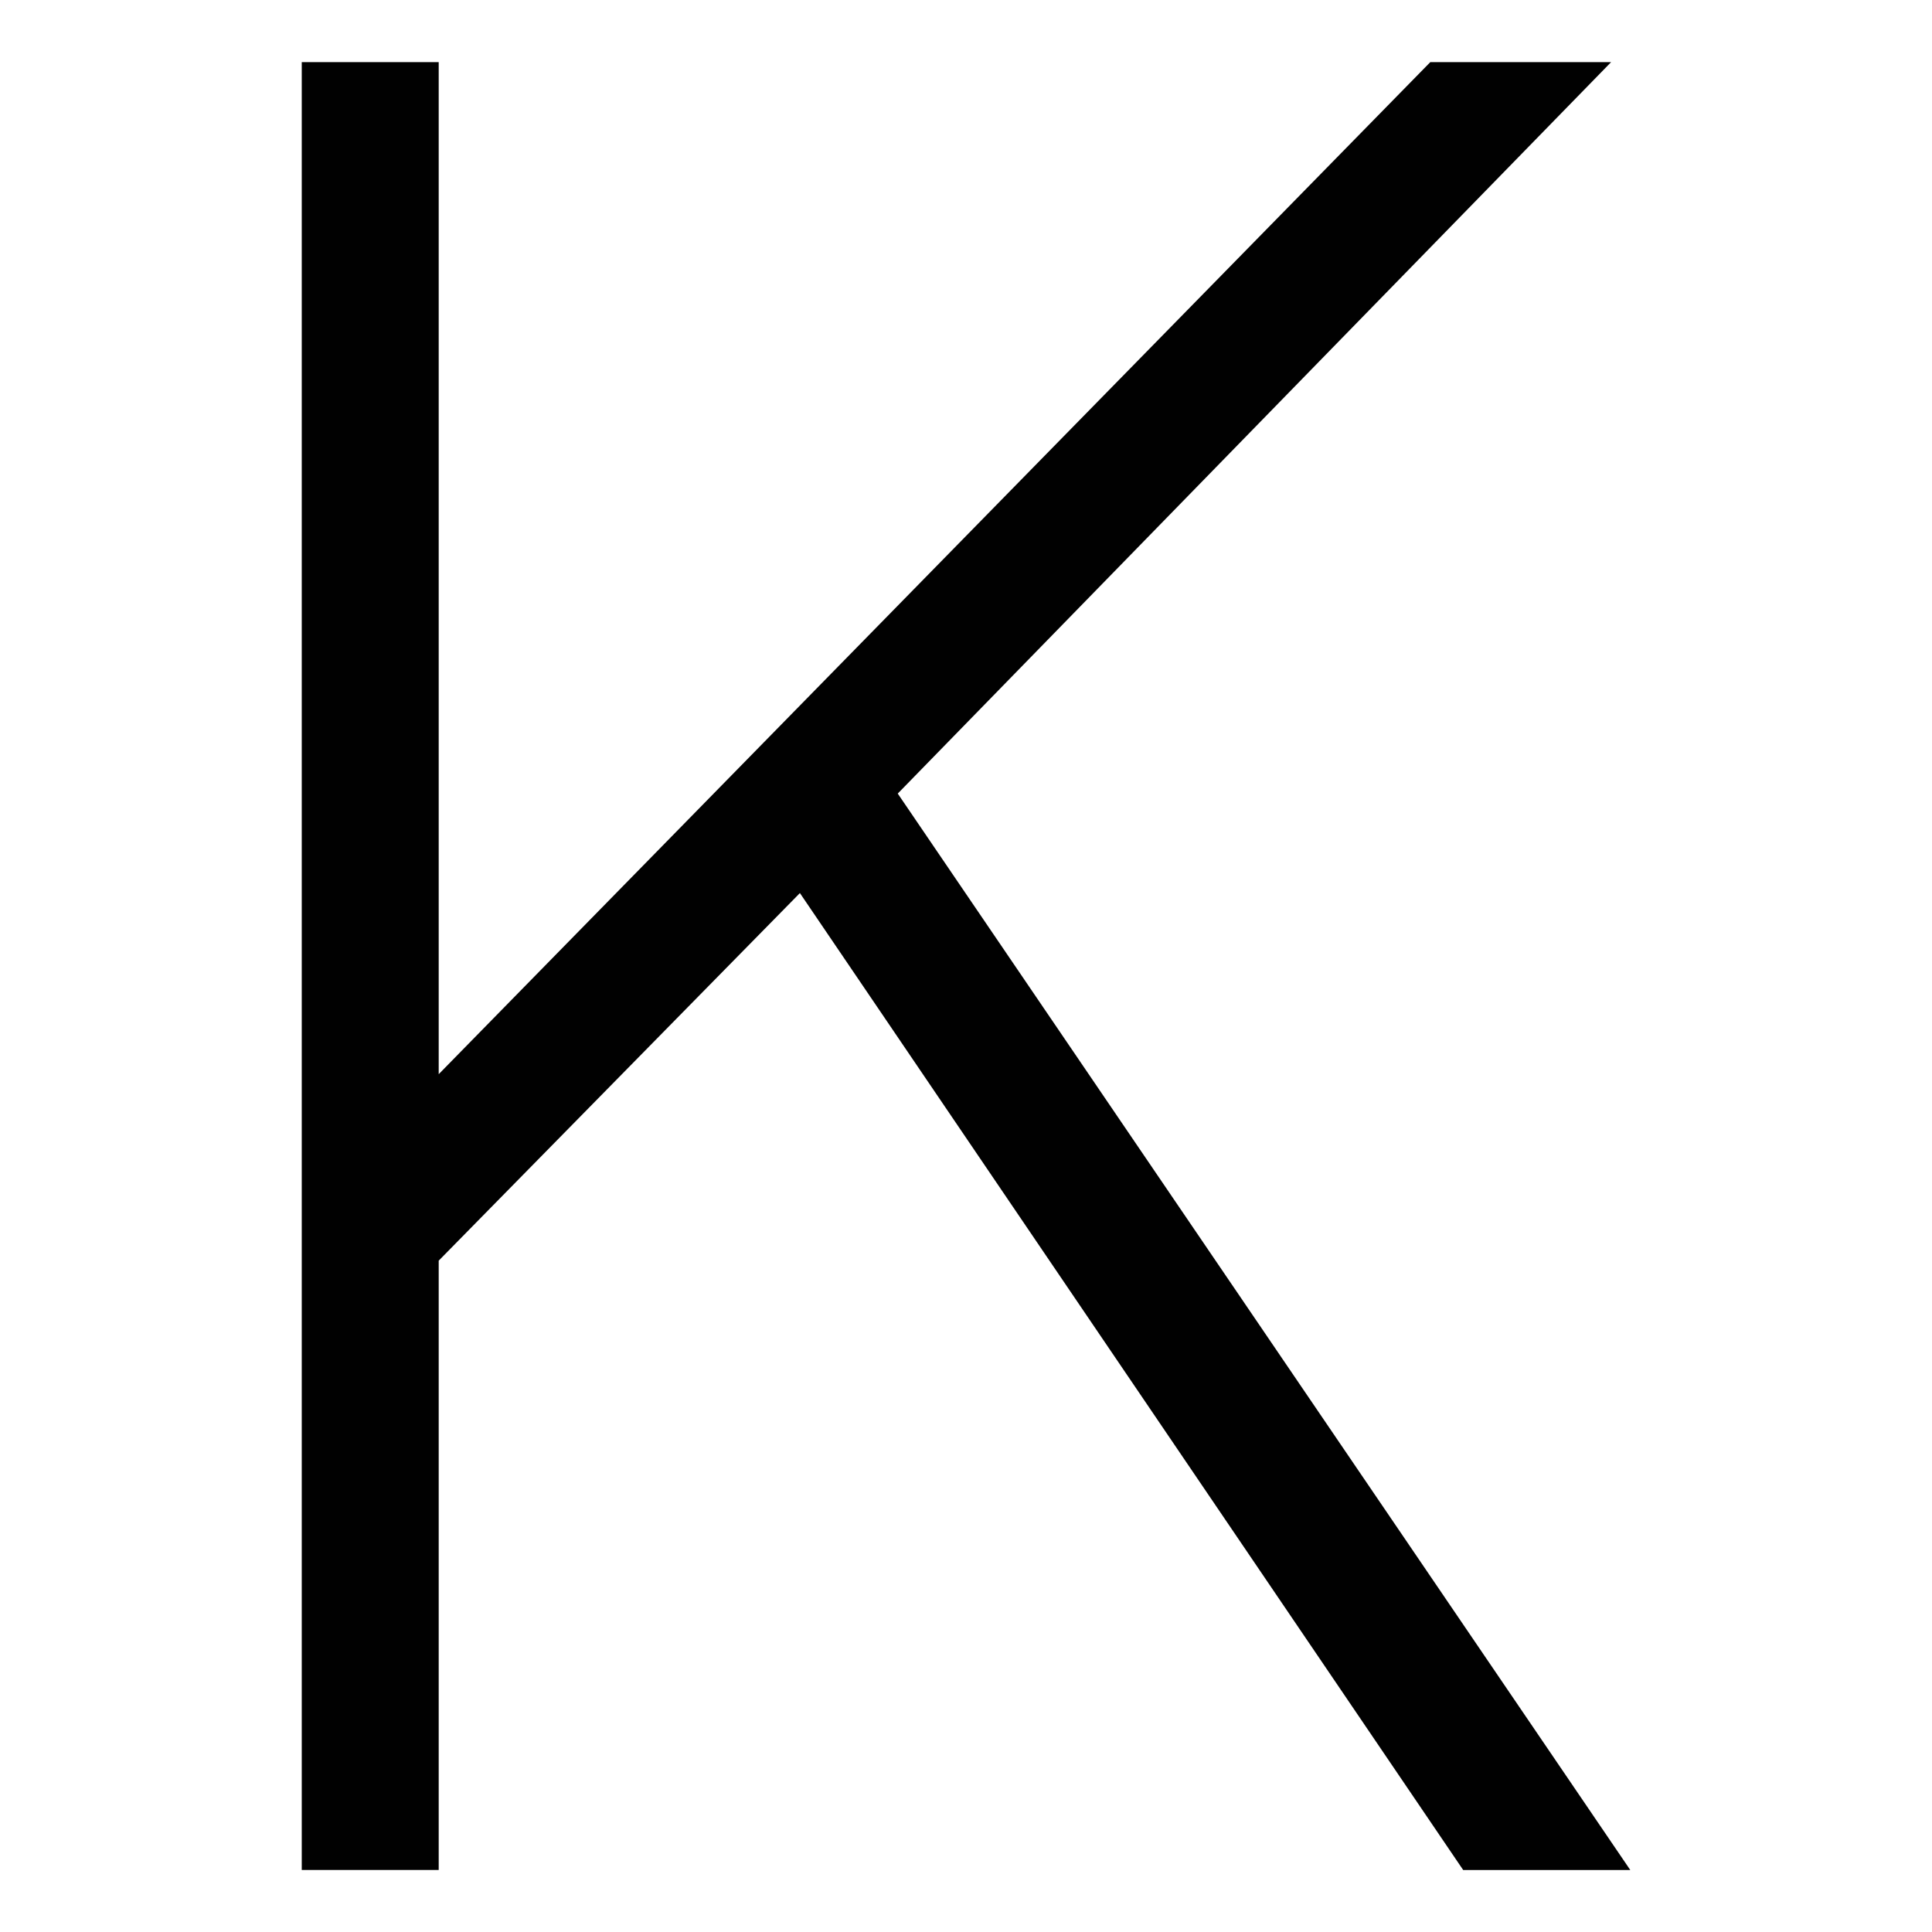
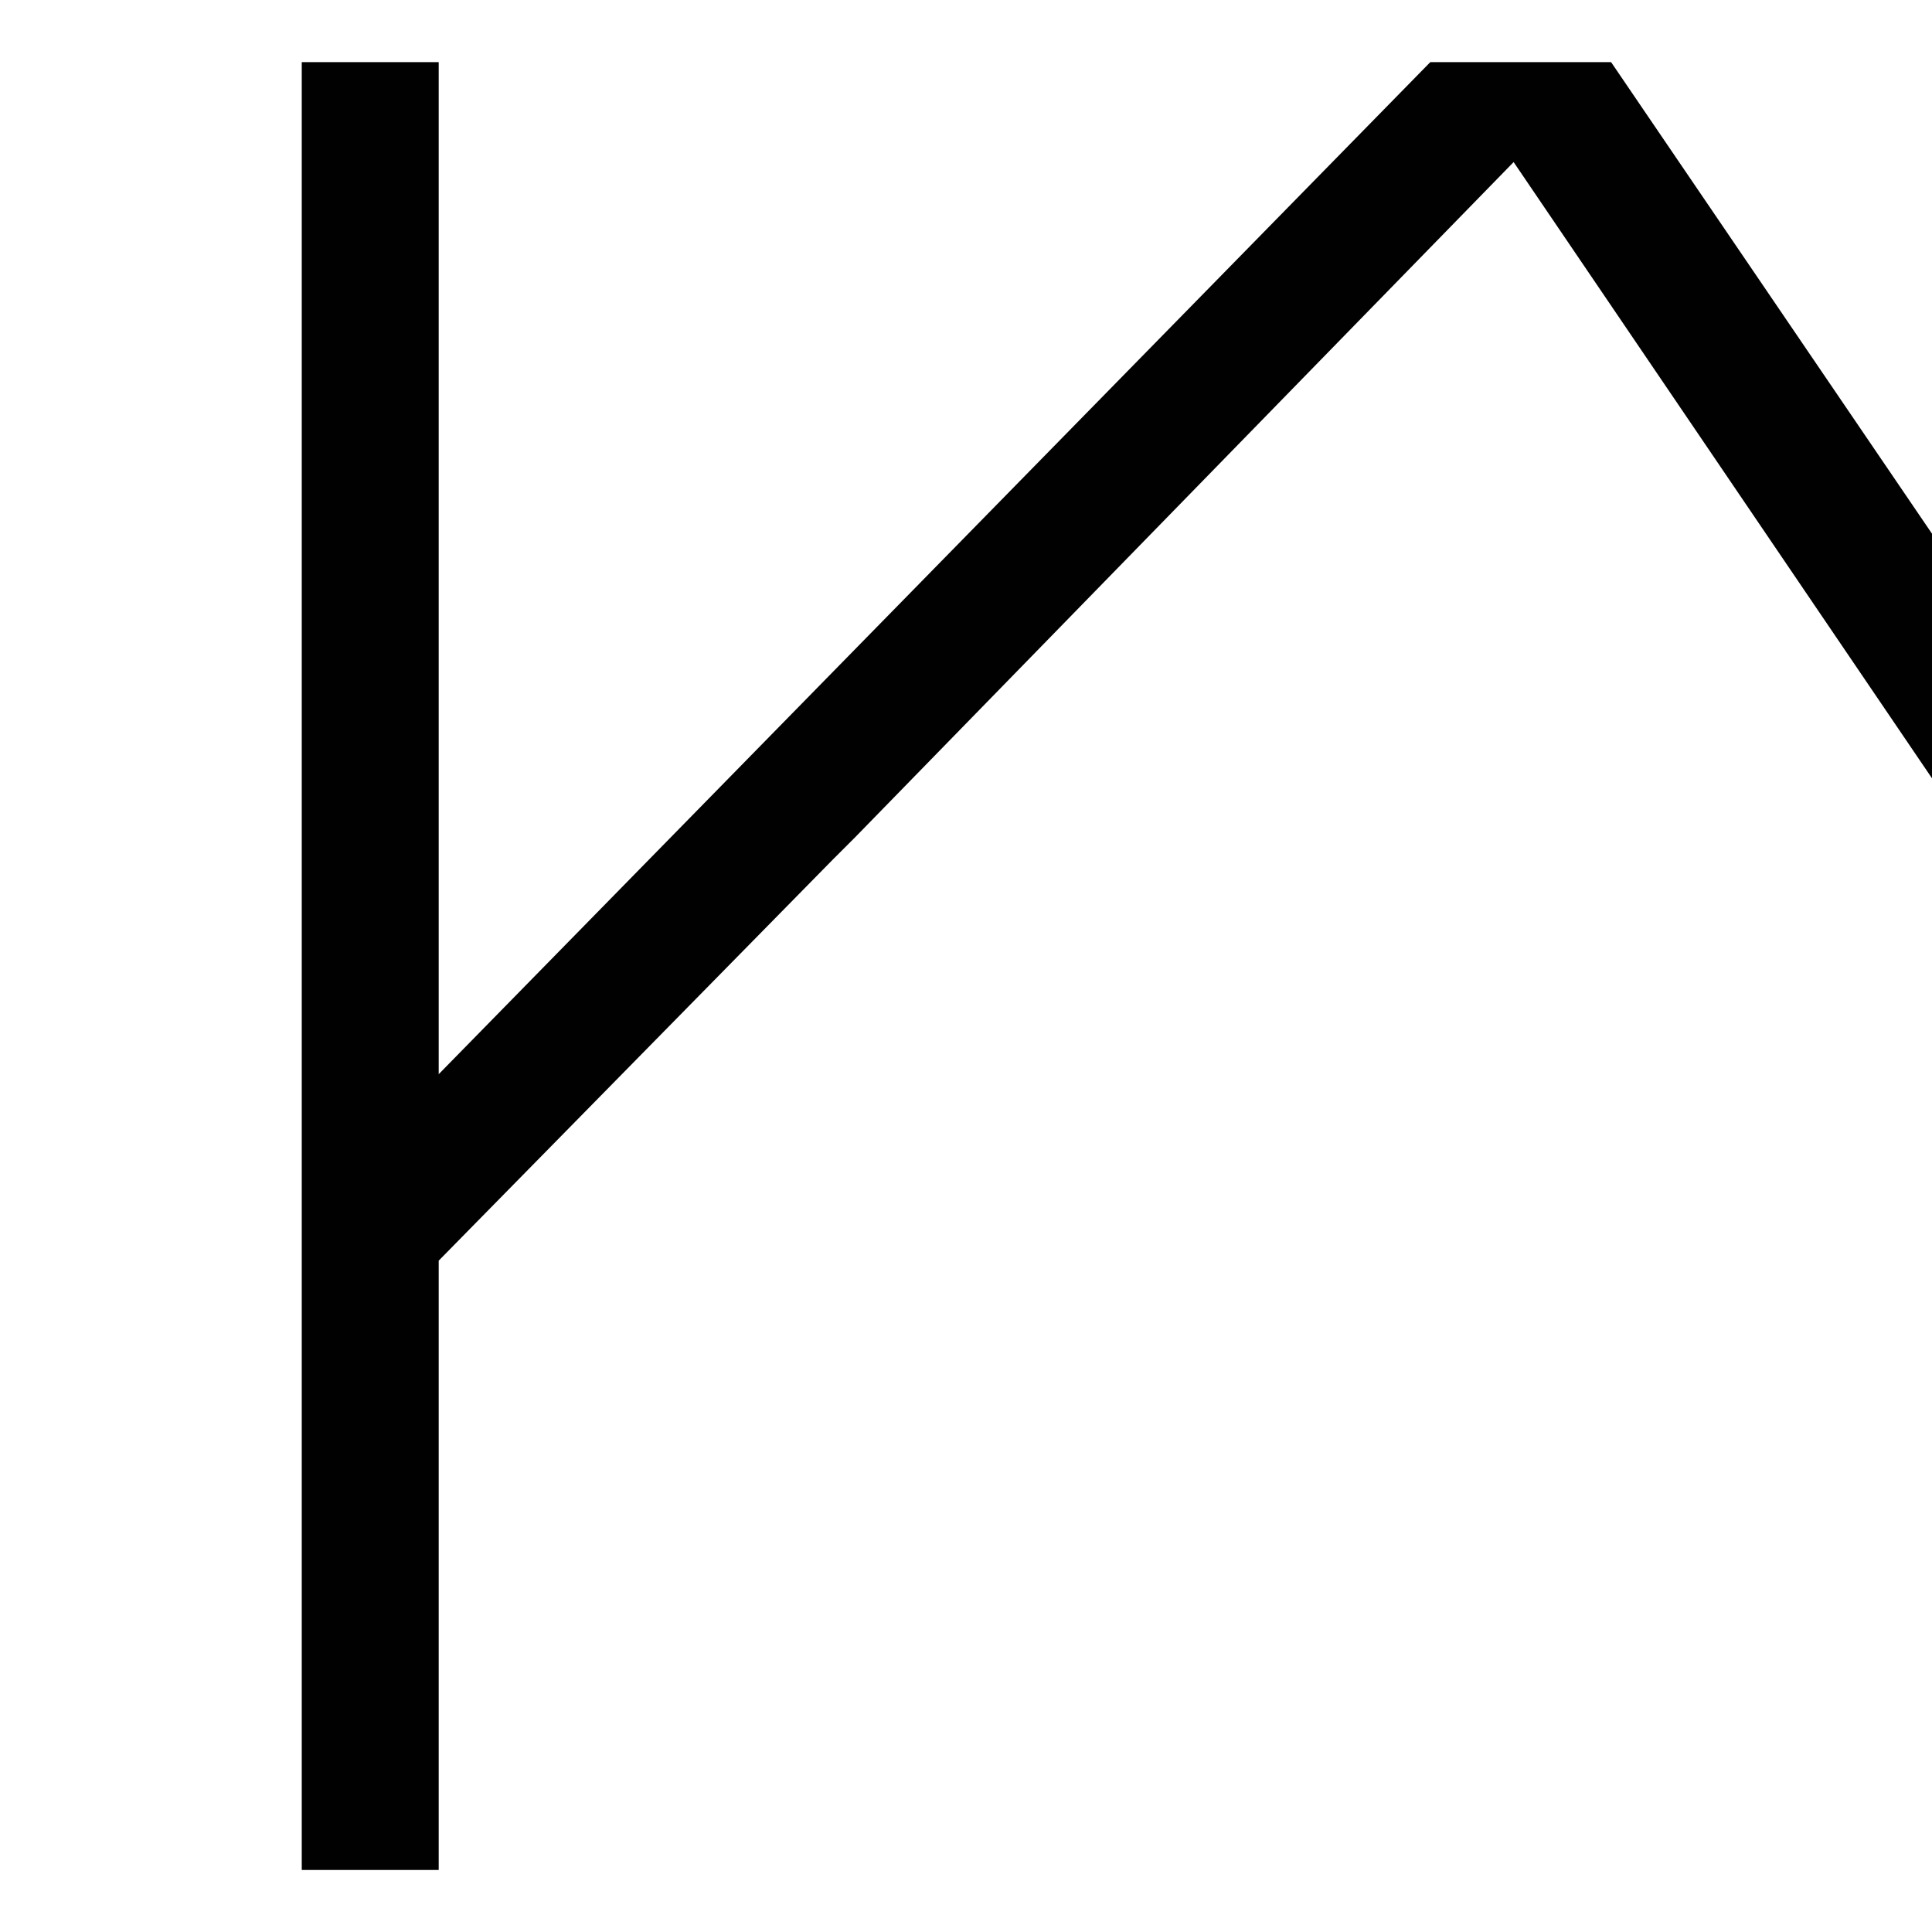
<svg xmlns="http://www.w3.org/2000/svg" viewBox="0 0 850.39 850.39" data-name="Capa 1" id="Capa_1">
  <defs>
    <style>
      .cls-1 {
        fill: #010101;
      }
    </style>
  </defs>
-   <path d="M193.1,27.35v795.74h-60.28V27.35h60.28ZM709.14,27.35l-332.77,341.21-9.65,9.64-204.96,208.59v-81.99L629.56,27.35h79.58ZM381.19,328.78l336.39,494.32h-73.55l-311.06-458.16,48.22-36.16Z" class="cls-1" />
+   <path d="M193.1,27.35v795.74h-60.28V27.35h60.28ZM709.14,27.35l-332.77,341.21-9.65,9.64-204.96,208.59v-81.99L629.56,27.35h79.58Zl336.39,494.32h-73.55l-311.06-458.16,48.22-36.16Z" class="cls-1" />
</svg>